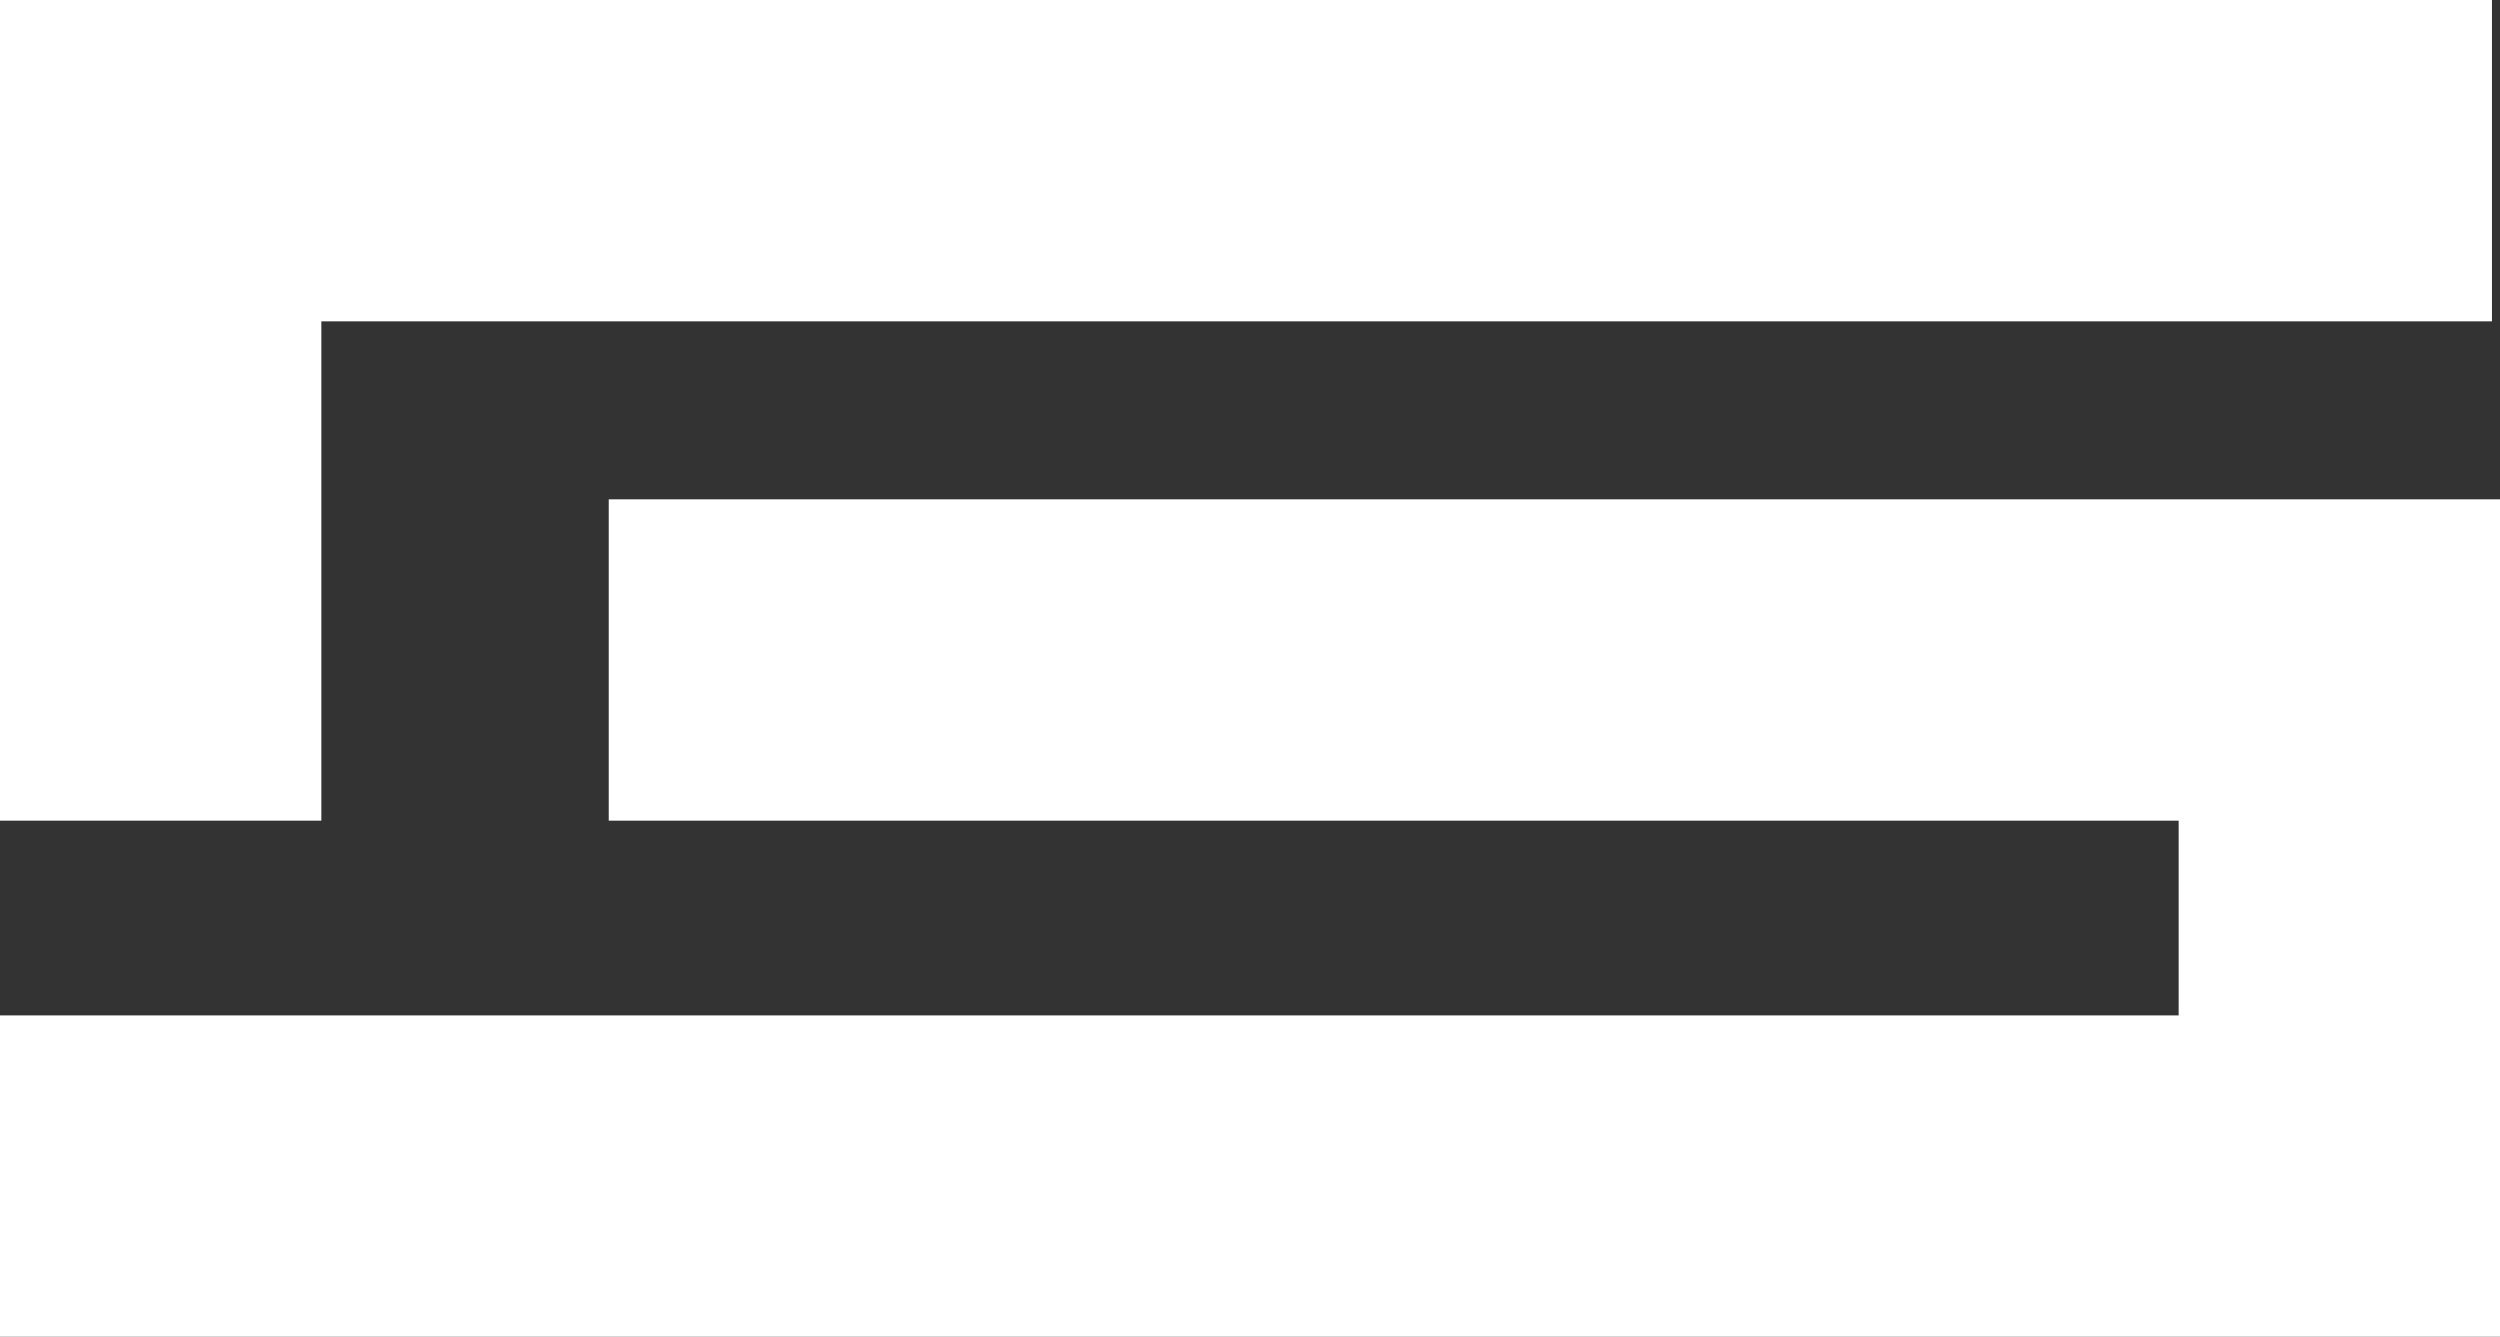
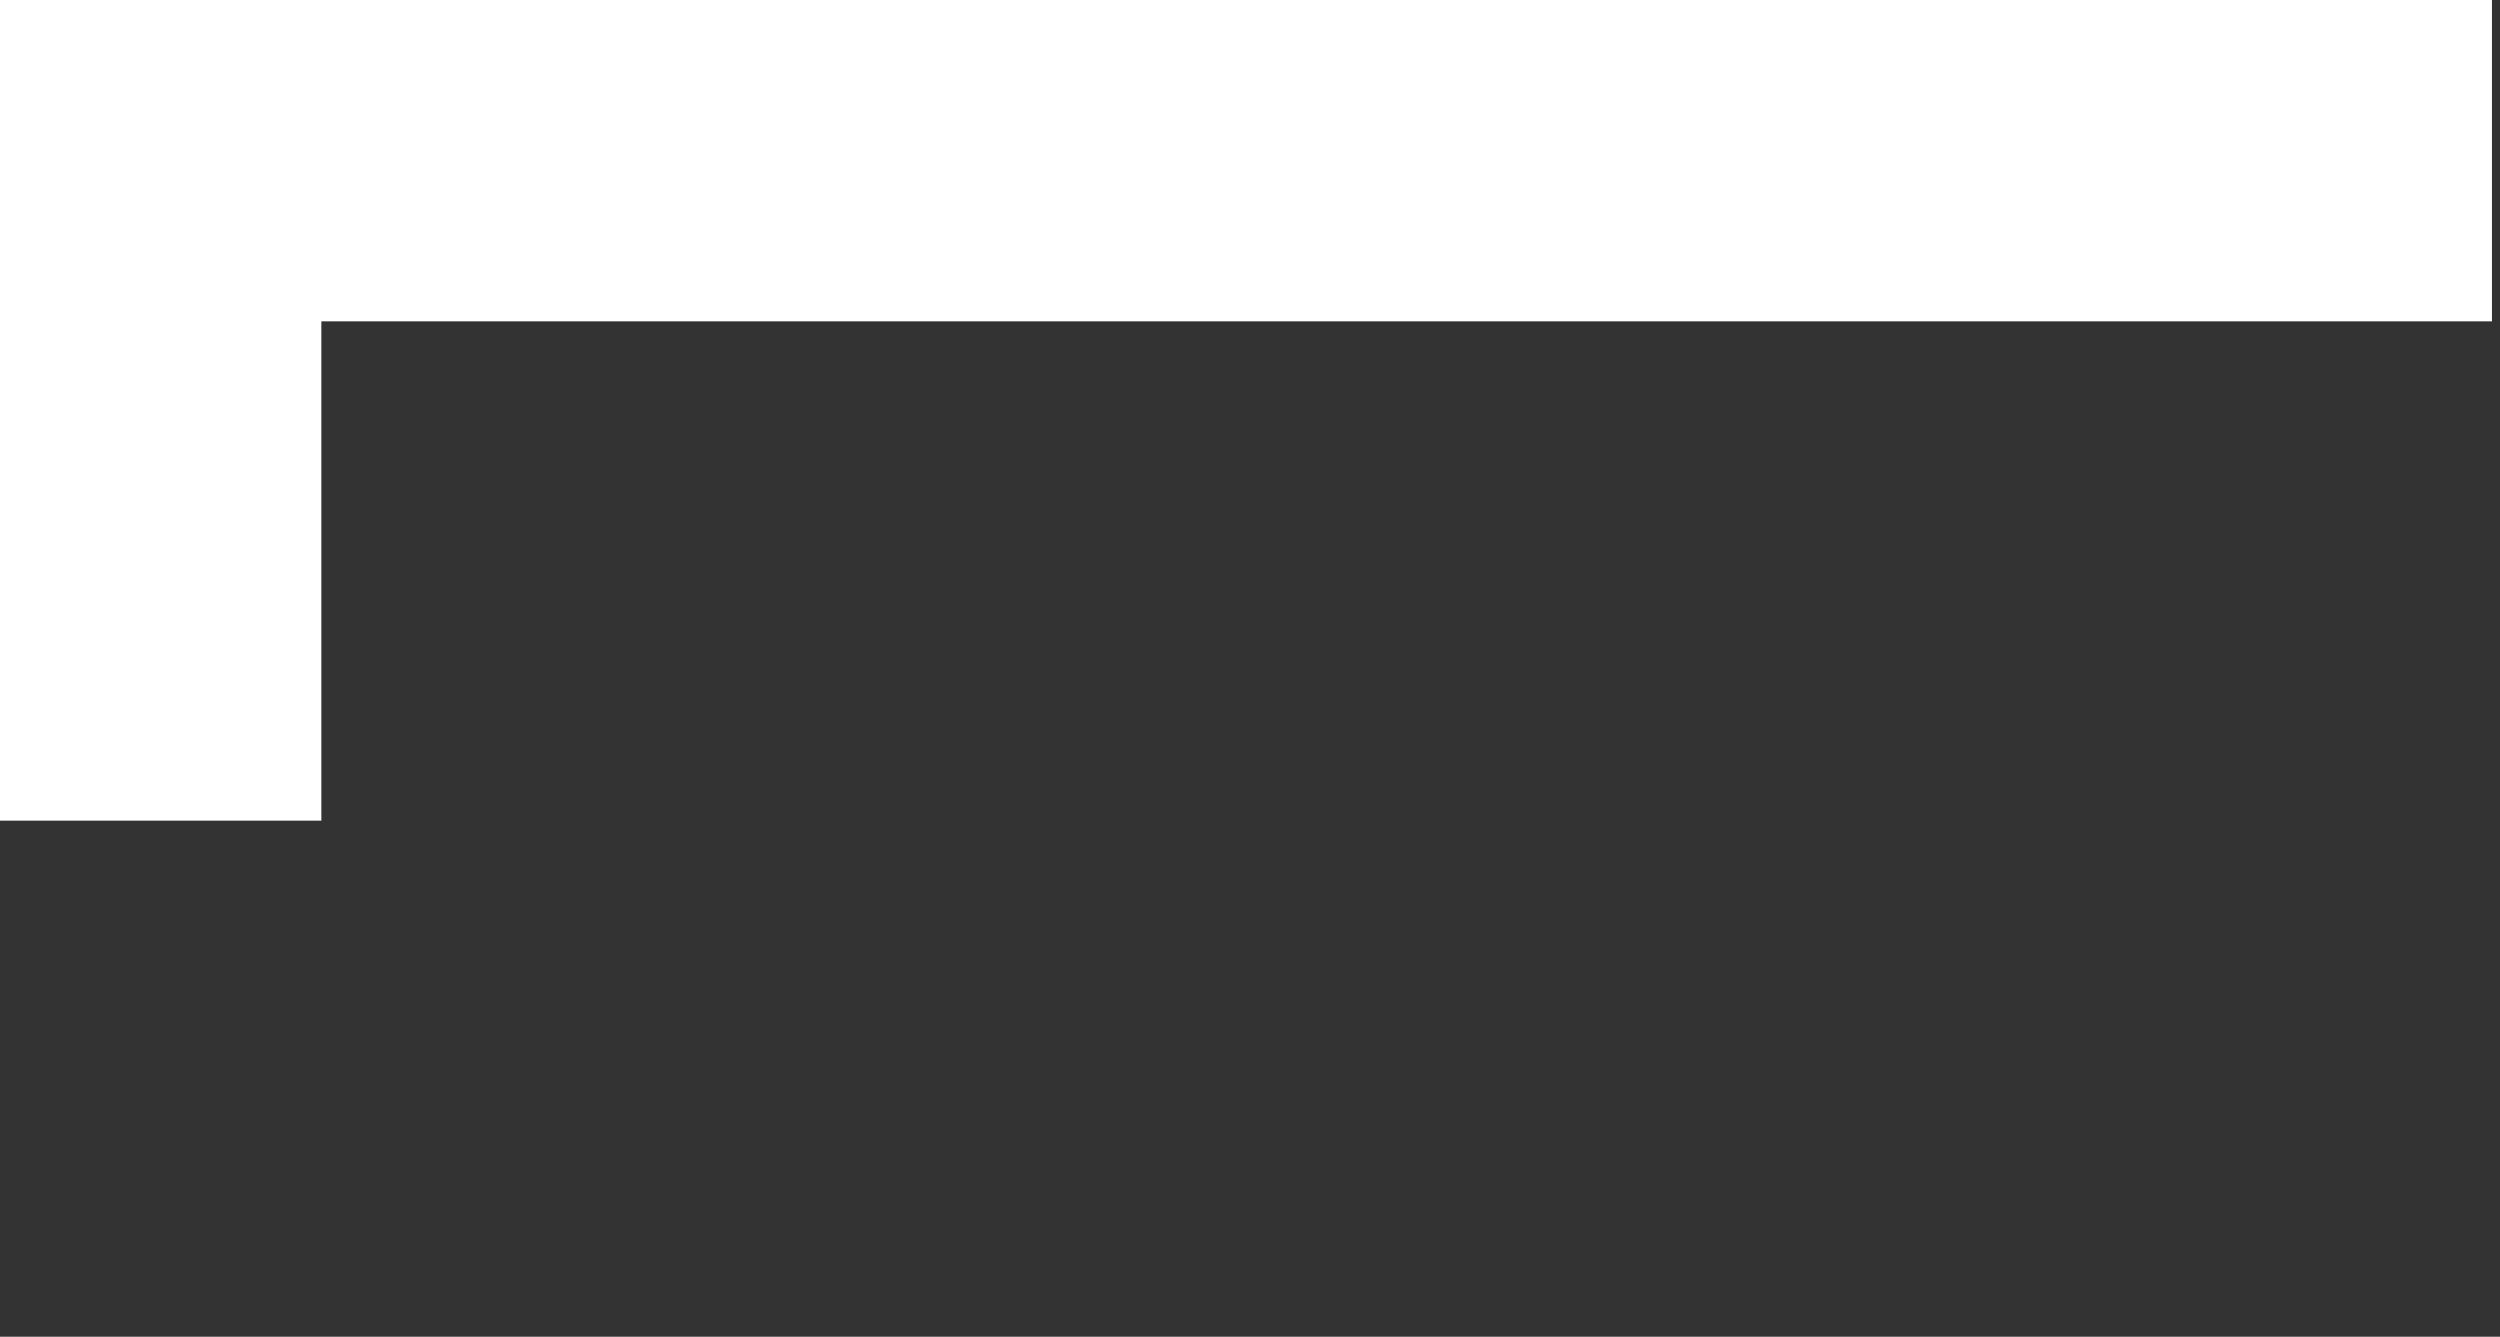
<svg xmlns="http://www.w3.org/2000/svg" id="Capa_2" data-name="Capa 2" viewBox="0 0 323.25 172.84">
  <rect x="0" y="0" width="323.25" height="172.84" fill="#333333" stroke="none" />
  <defs>
    <style>
      .cls-1 {
        fill: #fff;
      }
    </style>
  </defs>
  <g id="Capa_1-2" data-name="Capa 1">
    <g>
      <polygon class="cls-1" points="41.55 106.11 0 106.11 0 0 322.21 0 322.21 41.55 41.55 41.55 41.55 106.11" />
-       <polygon class="cls-1" points="323.25 172.84 0 172.84 0 131.29 281.7 131.29 281.7 106.11 78.71 106.11 78.71 64.56 323.25 64.56 323.25 172.84" />
    </g>
  </g>
  <style>
	  svg{ 
        color:#E6E6E6;
    }
  
  </style>
</svg>